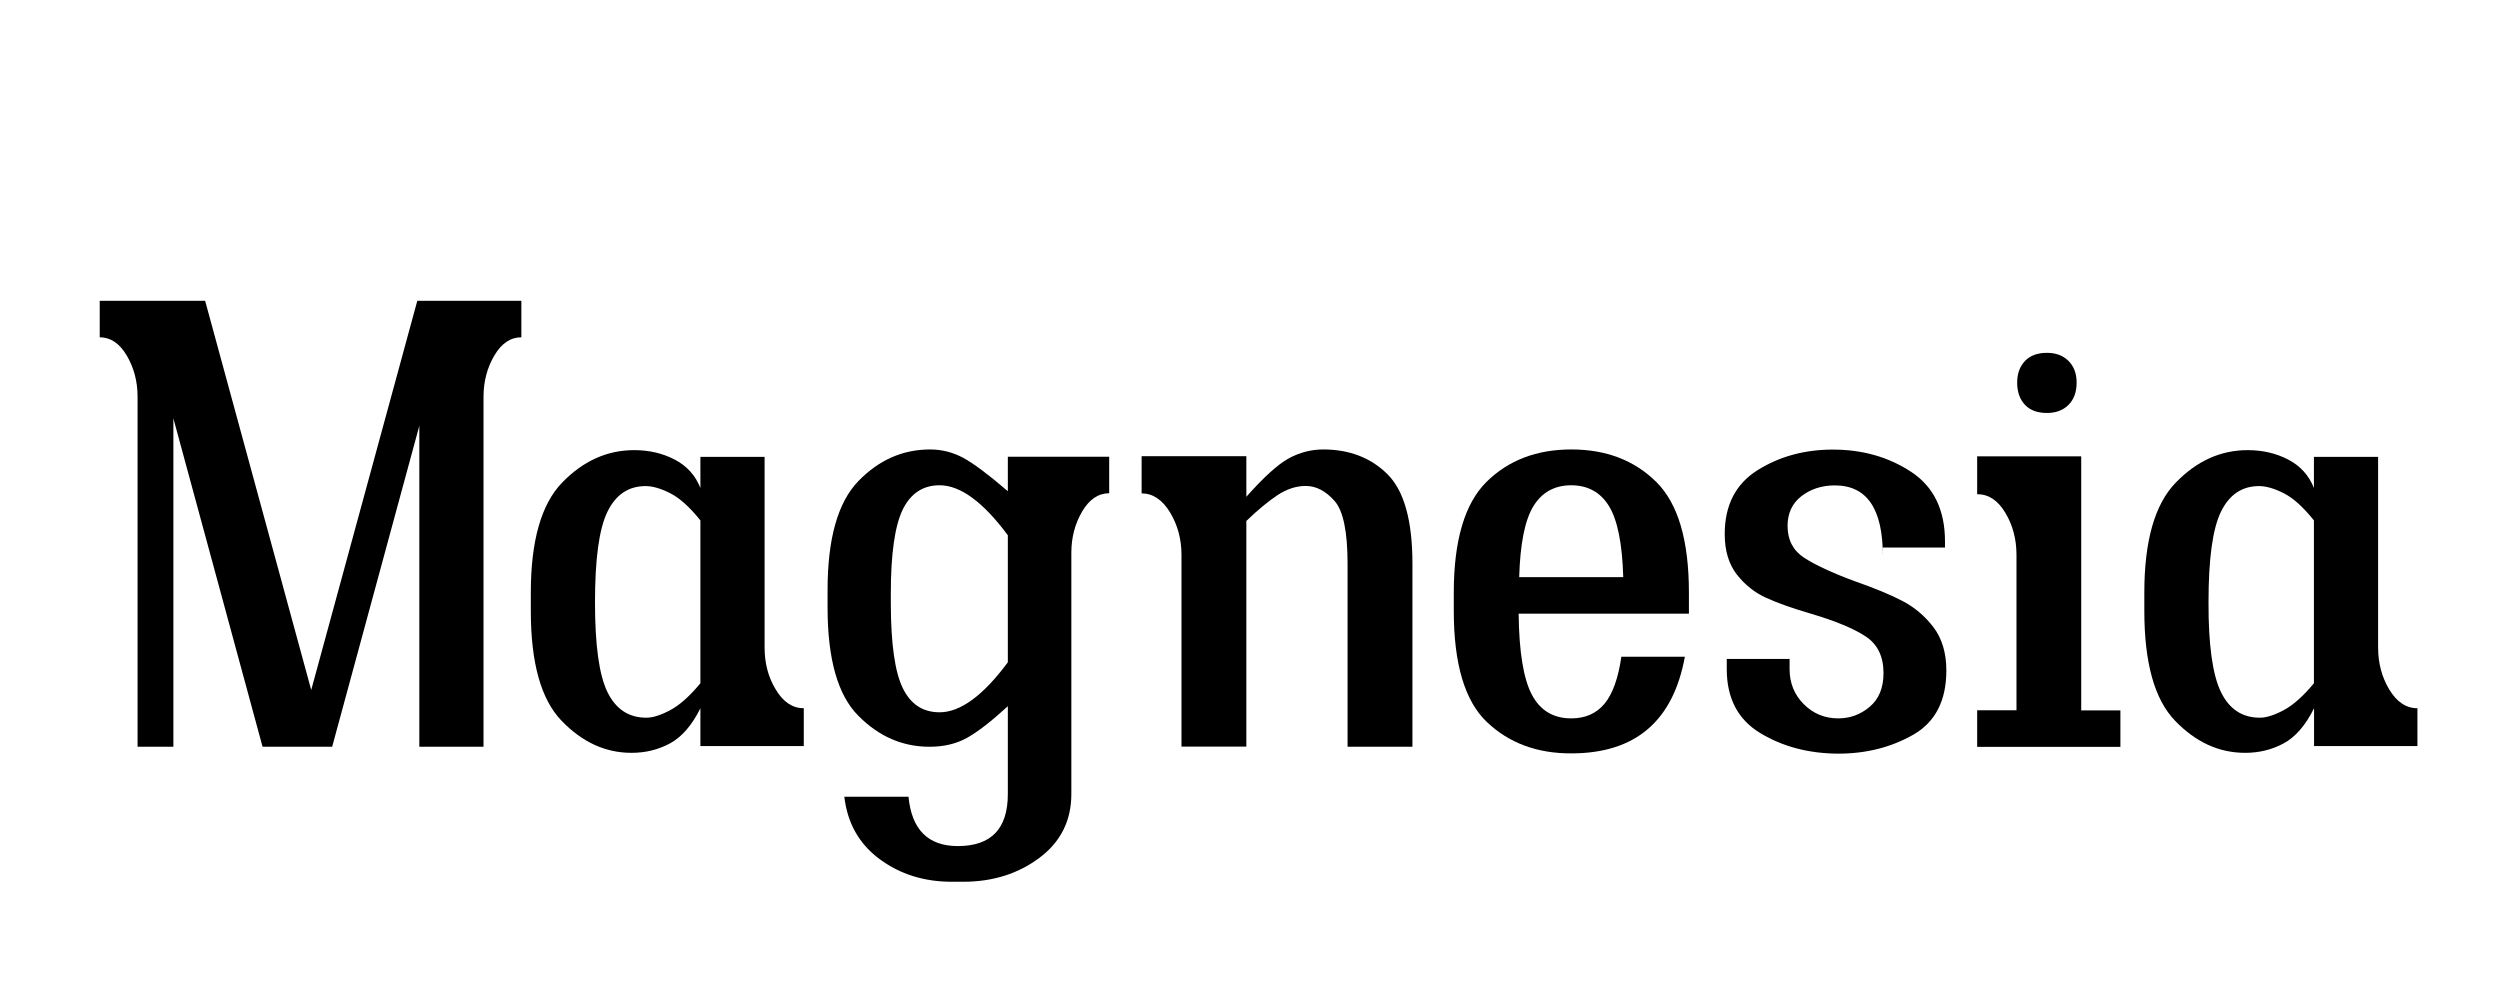
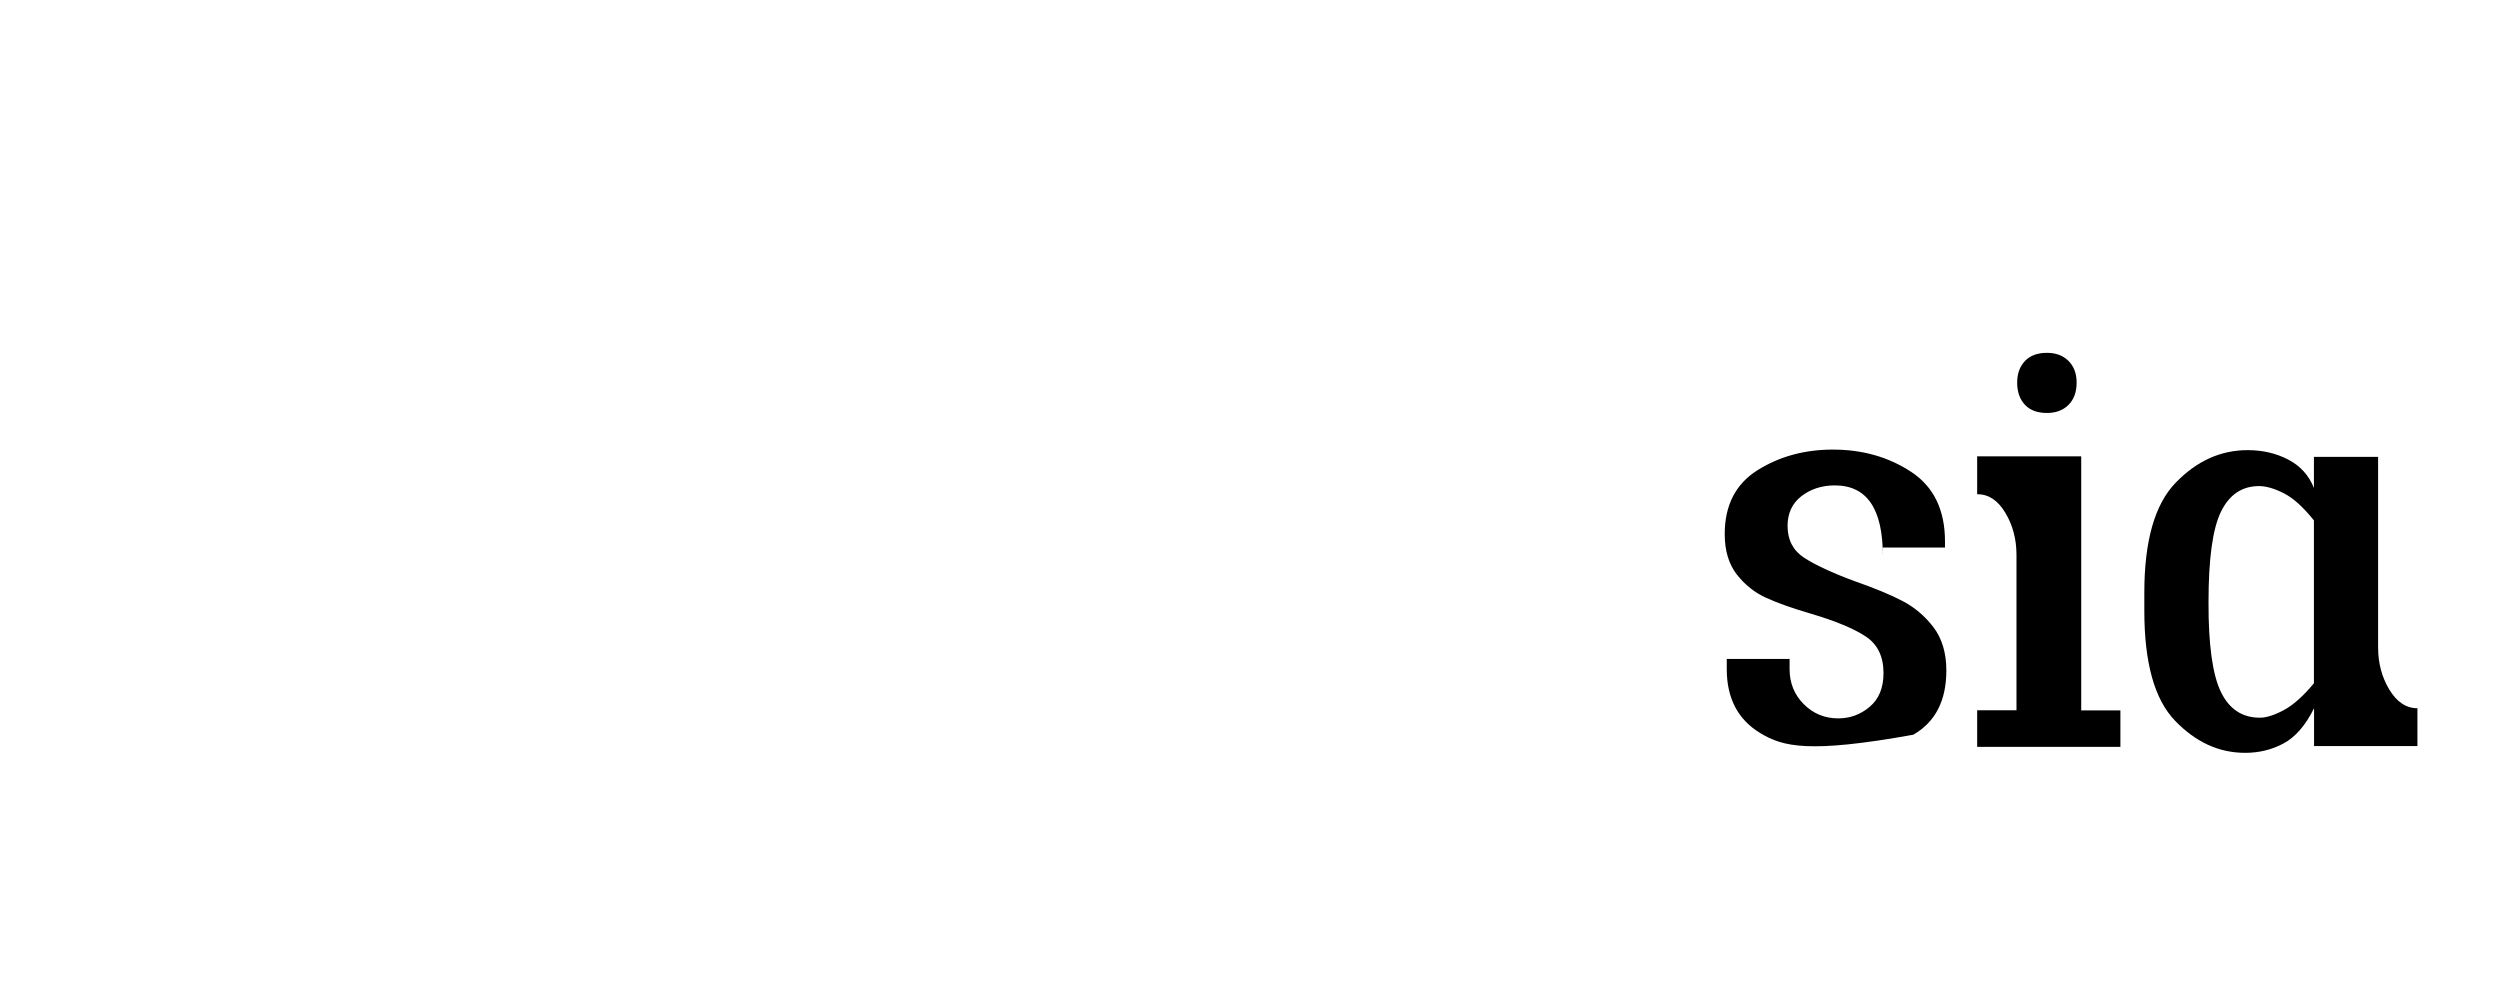
<svg xmlns="http://www.w3.org/2000/svg" id="Layer_1" x="0px" y="0px" viewBox="0 0 185 73" style="enable-background:new 0 0 185 73;" xml:space="preserve">
  <style type="text/css">	.st0{enable-background:new    ;}</style>
  <g class="st0">
-     <path d="M9.38,26.31c-0.53-0.9-1.2-1.35-2-1.35v-2.7h7.8l7.85,28.8l7.85-28.8h7.7v2.7c-0.8,0-1.47,0.45-2,1.35s-0.8,1.92-0.8,3.05  v25.9h-4.75V31.51l-6.45,23.75h-5.15l-6.6-24.3v24.3h-2.65v-25.9C10.18,28.22,9.91,27.21,9.38,26.31z" />
-     <path d="M41.55,53.33c-1.52-1.58-2.27-4.29-2.27-8.12v-1.35c0-3.83,0.77-6.55,2.32-8.15s3.33-2.4,5.33-2.4c1.1,0,2.1,0.23,3,0.7  s1.53,1.17,1.9,2.1v-2.3h4.75v14.1c0,1.17,0.27,2.21,0.83,3.12c0.55,0.92,1.24,1.38,2.07,1.38v2.8h-7.65v-2.8  c-0.63,1.27-1.38,2.13-2.25,2.6c-0.87,0.47-1.82,0.7-2.85,0.7C44.79,55.71,43.07,54.91,41.55,53.33z M44.95,51.21  c0.62,1.27,1.58,1.9,2.88,1.9c0.47,0,1.05-0.18,1.75-0.55s1.45-1.03,2.25-2V38.51c-0.8-1-1.55-1.67-2.25-2.02  c-0.7-0.35-1.3-0.52-1.8-0.52c-1.27,0-2.21,0.63-2.83,1.9s-0.92,3.5-0.92,6.7C44.03,47.72,44.33,49.94,44.95,51.21z" />
-     <path d="M65.1,63.58c-1.52-1.12-2.39-2.66-2.62-4.62h4.75c0.23,2.43,1.45,3.65,3.65,3.65c2.47,0,3.7-1.28,3.7-3.85v-6.5  c-1.2,1.1-2.2,1.88-3,2.33c-0.8,0.45-1.73,0.67-2.8,0.67c-2,0-3.76-0.77-5.27-2.3c-1.52-1.53-2.27-4.2-2.27-8v-1.3  c0-3.8,0.76-6.48,2.27-8.05c1.52-1.57,3.29-2.35,5.32-2.35c0.87,0,1.68,0.21,2.45,0.62c0.77,0.42,1.87,1.24,3.3,2.47V33.8h7.5v2.7  c-0.8,0-1.47,0.45-2,1.35c-0.53,0.9-0.8,1.92-0.8,3.05v17.85c0,1.97-0.78,3.54-2.35,4.72s-3.45,1.78-5.65,1.78h-0.8  C68.41,65.26,66.62,64.7,65.1,63.58z M66.8,50.91c0.58,1.2,1.49,1.8,2.73,1.8c1.53,0,3.22-1.23,5.05-3.7v-9.4  c-1.83-2.47-3.52-3.7-5.05-3.7c-1.23,0-2.14,0.6-2.73,1.8c-0.58,1.2-0.88,3.27-0.88,6.2v0.8C65.93,47.64,66.22,49.71,66.8,50.91z" />
-     <path d="M86.58,37.91c-0.57-0.93-1.27-1.4-2.1-1.4v-2.75h7.75v3c1.27-1.43,2.31-2.38,3.12-2.83c0.82-0.45,1.68-0.67,2.57-0.67  c1.93,0,3.52,0.61,4.75,1.83s1.85,3.42,1.85,6.62v13.55h-4.8V41.71c0-2.37-0.32-3.92-0.97-4.65c-0.65-0.73-1.36-1.1-2.12-1.1  c-0.7,0-1.39,0.22-2.08,0.67c-0.68,0.45-1.46,1.09-2.32,1.92v16.7h-4.8v-14.2C87.43,39.89,87.14,38.84,86.58,37.91z" />
-     <path d="M110.03,53.43c-1.63-1.55-2.45-4.29-2.45-8.22v-1.35c0-3.87,0.81-6.6,2.42-8.2c1.62-1.6,3.71-2.4,6.28-2.4  s4.66,0.8,6.28,2.4c1.62,1.6,2.42,4.33,2.42,8.2v1.55h-12.6c0.03,2.83,0.36,4.83,0.98,6c0.62,1.17,1.59,1.75,2.92,1.75  c1.03,0,1.85-0.36,2.45-1.08s1.02-1.88,1.25-3.48h4.7c-0.87,4.77-3.67,7.15-8.4,7.15C113.74,55.76,111.66,54.98,110.03,53.43z   M120.12,42.71c-0.07-2.47-0.42-4.22-1.05-5.25s-1.57-1.55-2.8-1.55s-2.17,0.52-2.8,1.55s-0.98,2.78-1.05,5.25H120.12z" />
-     <path d="M130.28,54.26c-1.67-1-2.5-2.58-2.5-4.75v-0.75h4.65v0.75c0,1.03,0.35,1.9,1.05,2.6c0.7,0.7,1.55,1.05,2.55,1.05  c0.87,0,1.64-0.28,2.32-0.85c0.68-0.57,1.03-1.4,1.03-2.5c0-1.23-0.44-2.14-1.33-2.72c-0.88-0.58-2.23-1.14-4.02-1.67  c-1.37-0.4-2.48-0.79-3.33-1.18c-0.85-0.38-1.57-0.96-2.17-1.72c-0.6-0.77-0.9-1.77-0.9-3c0-2.13,0.81-3.71,2.42-4.72  c1.62-1.02,3.48-1.53,5.58-1.53c2.2,0,4.13,0.55,5.8,1.65c1.67,1.1,2.5,2.82,2.5,5.15v0.45h-4.6v0.6c0-3.47-1.18-5.2-3.55-5.2  c-0.97,0-1.79,0.27-2.48,0.8c-0.68,0.53-1.02,1.27-1.02,2.2c0,1.03,0.41,1.82,1.22,2.35c0.82,0.53,2.07,1.12,3.78,1.75  c1.43,0.5,2.6,0.98,3.5,1.45s1.67,1.12,2.3,1.95s0.95,1.9,0.95,3.2c0,2.23-0.82,3.82-2.45,4.75c-1.63,0.93-3.48,1.4-5.55,1.4  C133.86,55.76,131.94,55.26,130.28,54.26z" />
+     <path d="M130.28,54.26c-1.67-1-2.5-2.58-2.5-4.75v-0.75h4.65v0.75c0,1.03,0.35,1.9,1.05,2.6c0.7,0.7,1.55,1.05,2.55,1.05  c0.87,0,1.64-0.28,2.32-0.85c0.68-0.57,1.03-1.4,1.03-2.5c0-1.23-0.44-2.14-1.33-2.72c-0.88-0.58-2.23-1.14-4.02-1.67  c-1.37-0.4-2.48-0.79-3.33-1.18c-0.85-0.38-1.57-0.96-2.17-1.72c-0.6-0.77-0.9-1.77-0.9-3c0-2.13,0.81-3.71,2.42-4.72  c1.62-1.02,3.48-1.53,5.58-1.53c2.2,0,4.13,0.55,5.8,1.65c1.67,1.1,2.5,2.82,2.5,5.15v0.45h-4.6v0.6c0-3.47-1.18-5.2-3.55-5.2  c-0.97,0-1.79,0.27-2.48,0.8c-0.68,0.53-1.02,1.27-1.02,2.2c0,1.03,0.41,1.82,1.22,2.35c0.82,0.53,2.07,1.12,3.78,1.75  c1.43,0.5,2.6,0.98,3.5,1.45s1.67,1.12,2.3,1.95s0.95,1.9,0.95,3.2c0,2.23-0.82,3.82-2.45,4.75C133.86,55.76,131.94,55.26,130.28,54.26z" />
    <path d="M146.32,52.56h2.9v-11.5c0-1.17-0.28-2.21-0.83-3.12c-0.55-0.92-1.24-1.37-2.08-1.37v-2.8h7.7v18.8h2.9v2.7h-10.6v-2.71  H146.32z M149.85,26.71c0.38-0.4,0.92-0.6,1.62-0.6c0.67,0,1.2,0.2,1.6,0.6c0.4,0.4,0.6,0.93,0.6,1.6c0,0.7-0.2,1.25-0.6,1.65  c-0.4,0.4-0.93,0.6-1.6,0.6c-0.7,0-1.24-0.2-1.62-0.6c-0.38-0.4-0.58-0.95-0.58-1.65C149.27,27.64,149.47,27.11,149.85,26.71z" />
    <path d="M160.95,53.33c-1.52-1.58-2.27-4.29-2.27-8.12v-1.35c0-3.83,0.77-6.55,2.33-8.15c1.55-1.6,3.32-2.4,5.32-2.4  c1.1,0,2.1,0.23,3,0.7s1.53,1.17,1.9,2.1v-2.3h4.75v14.1c0,1.17,0.28,2.21,0.83,3.12s1.24,1.38,2.08,1.38v2.8h-7.65v-2.8  c-0.63,1.27-1.38,2.13-2.25,2.6c-0.87,0.47-1.82,0.7-2.85,0.7C164.19,55.71,162.47,54.91,160.95,53.33z M164.35,51.21  c0.62,1.27,1.58,1.9,2.88,1.9c0.47,0,1.05-0.18,1.75-0.55s1.45-1.03,2.25-2V38.51c-0.8-1-1.55-1.67-2.25-2.02  c-0.7-0.35-1.3-0.52-1.8-0.52c-1.27,0-2.21,0.63-2.83,1.9s-0.92,3.5-0.92,6.7C163.42,47.72,163.73,49.94,164.35,51.21z" />
  </g>
</svg>